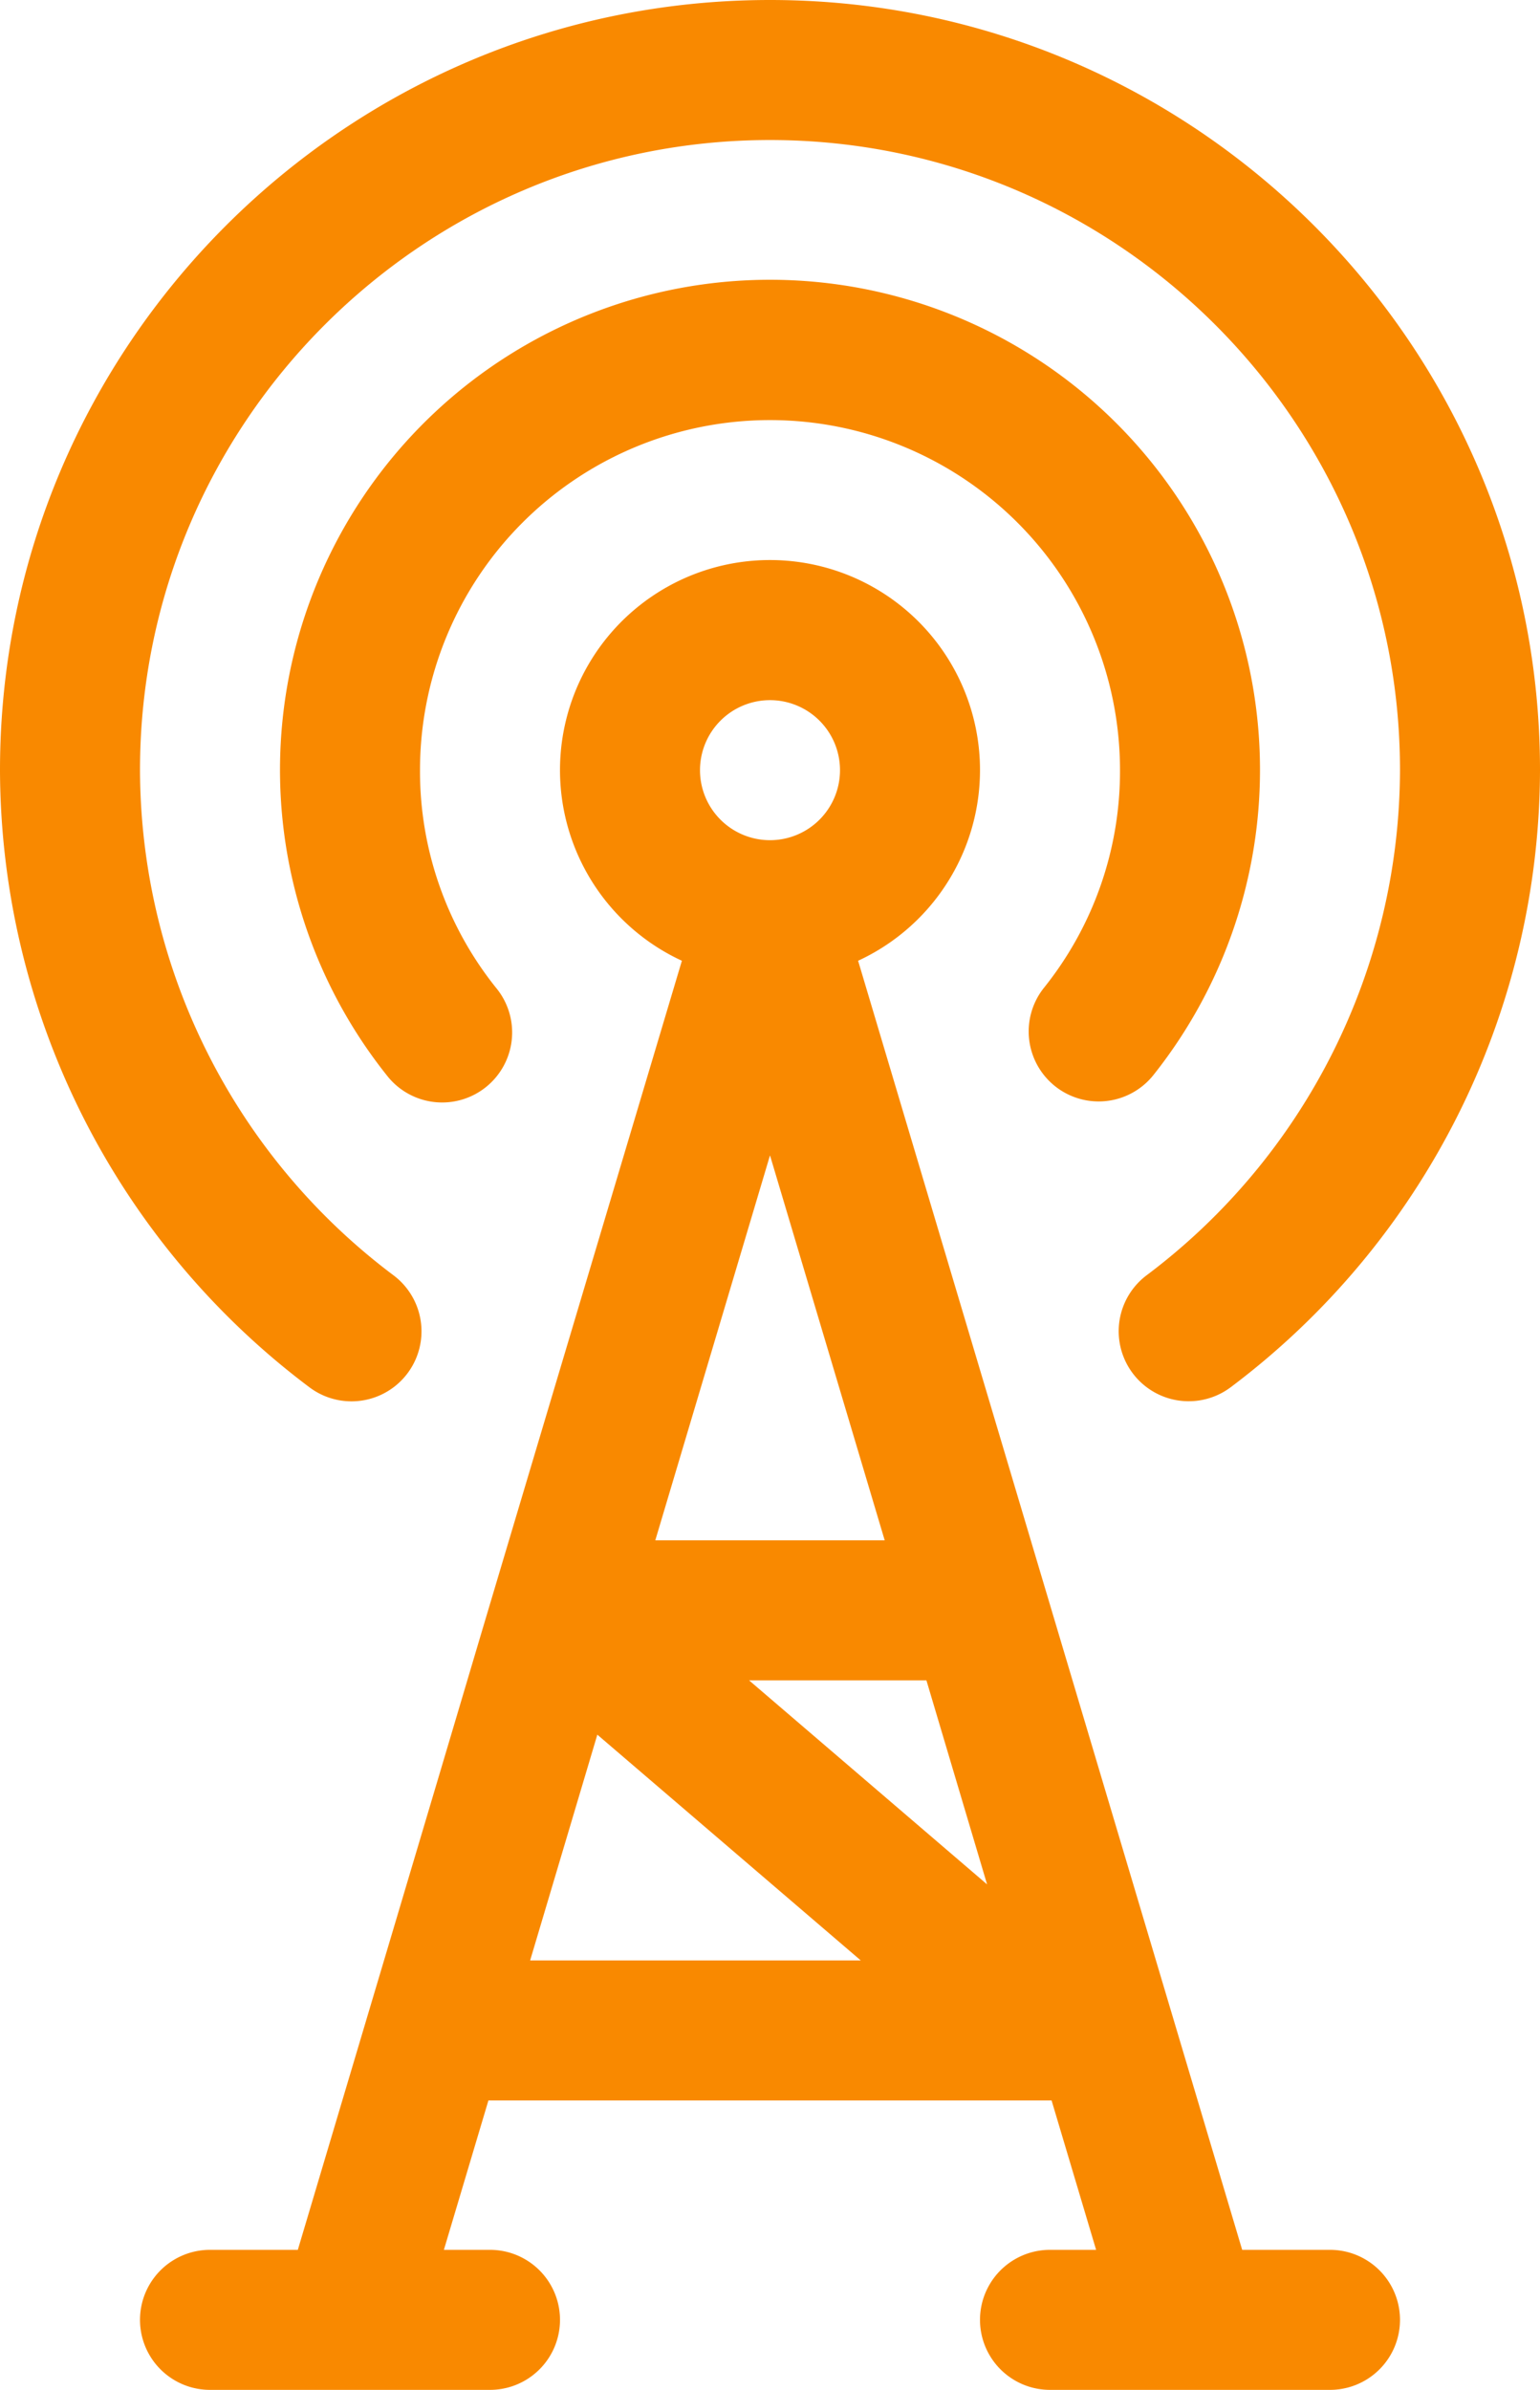
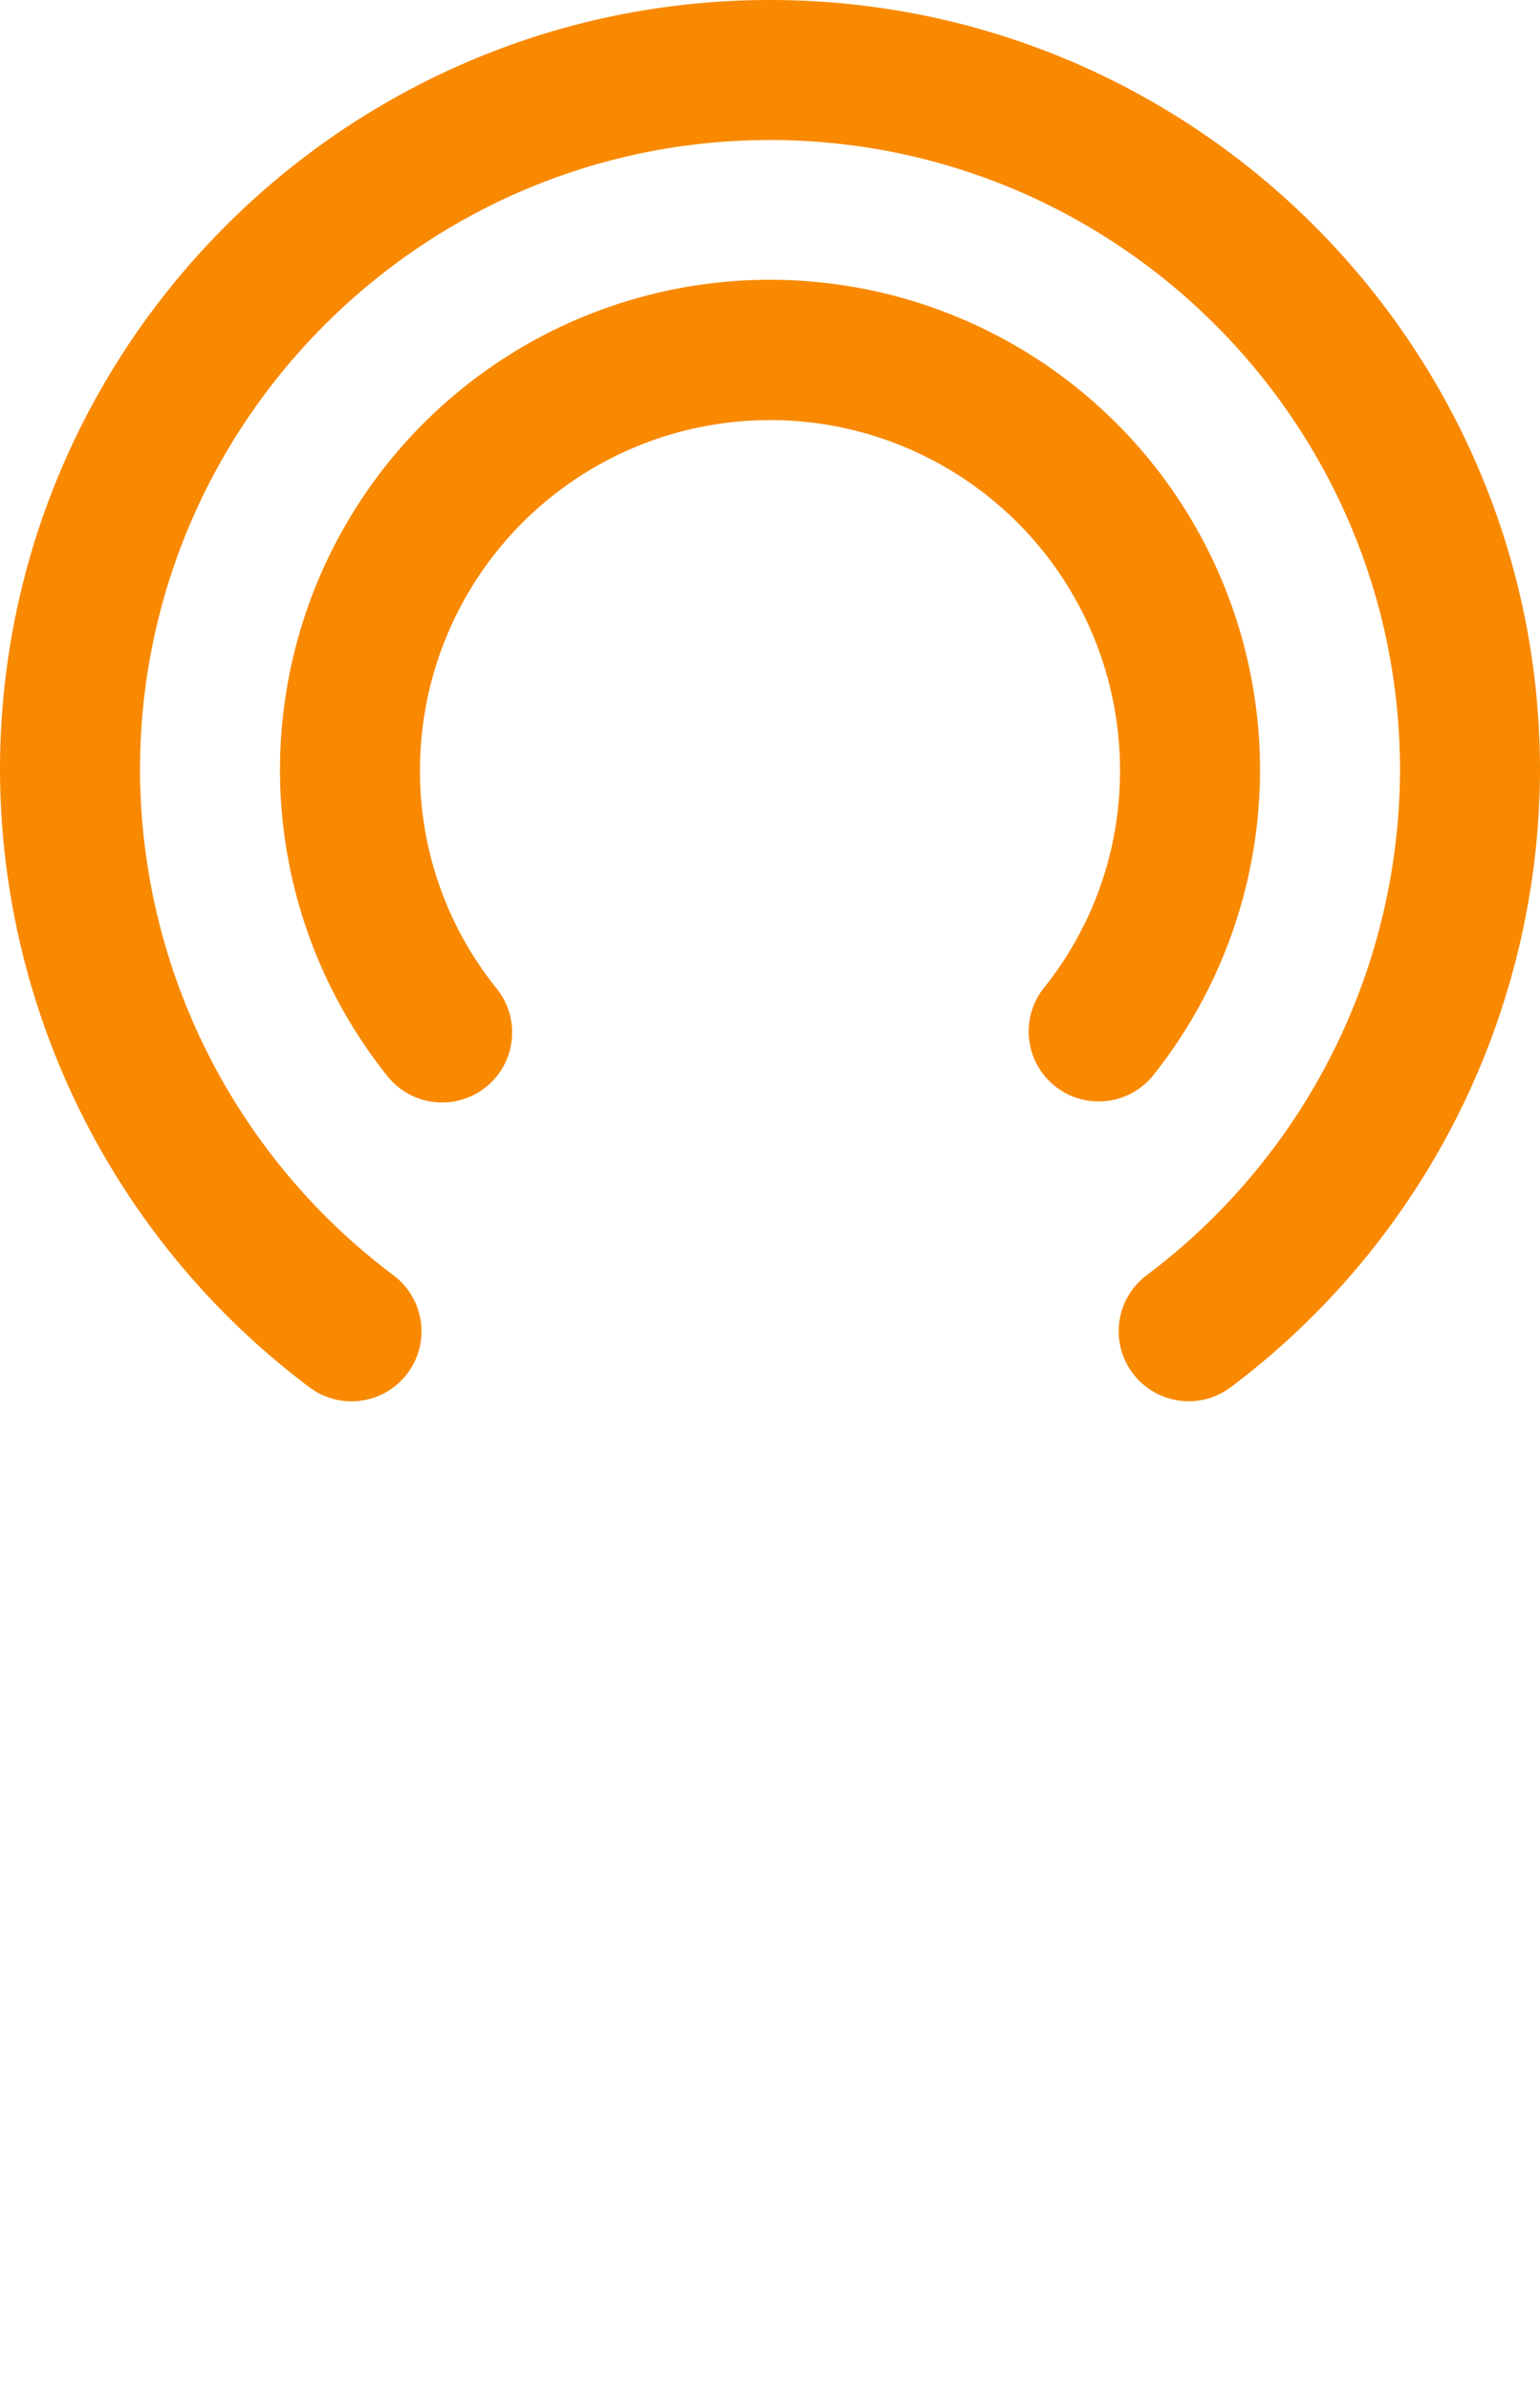
<svg xmlns="http://www.w3.org/2000/svg" viewBox="0 0 330 512">
  <defs>
    <style>.cls-1{fill:#f98900;}</style>
  </defs>
  <title>Carga del sitio</title>
  <g id="Capa_2" data-name="Capa 2">
    <g id="Capa_1-2" data-name="Capa 1">
      <path class="cls-1" d="M66.32,297.22a15,15,0,0,0,18-24A135.77,135.77,0,0,1,30,165C30,90.56,90.56,30,165,30S300,90.56,300,165a135.77,135.77,0,0,1-54.28,108.2,15,15,0,1,0,18,24A165.88,165.88,0,0,0,330,165C330,74,256,0,165,0S0,74,0,165A165.88,165.88,0,0,0,66.32,297.22Z" />
      <path class="cls-1" d="M226.09,232.71a15,15,0,0,0,21.07-2.39,105,105,0,1,0-164.32,0,15,15,0,1,0,23.46-18.69A74.16,74.16,0,0,1,90,165a75,75,0,0,1,150,0,74.16,74.16,0,0,1-16.3,46.63,15,15,0,0,0,2.39,21.08Z" />
-       <path class="cls-1" d="M285,482H266.18l-82.3-276.17a45,45,0,1,0-37.76,0C72.88,451.24,129.07,263,63.82,482H45a15,15,0,0,0,0,30h60a15,15,0,0,0,0-30H95.12l9.54-32H225.34l9.54,32H225a15,15,0,0,0,0,30h60a15,15,0,0,0,0-30ZM198.52,360l13,43.71-51-43.71Zm-58.1-30L165,247.52,189.58,330ZM165,150a15,15,0,1,1-15,15A15,15,0,0,1,165,150ZM128,371.63,184.45,420H113.6Z" />
    </g>
  </g>
</svg>